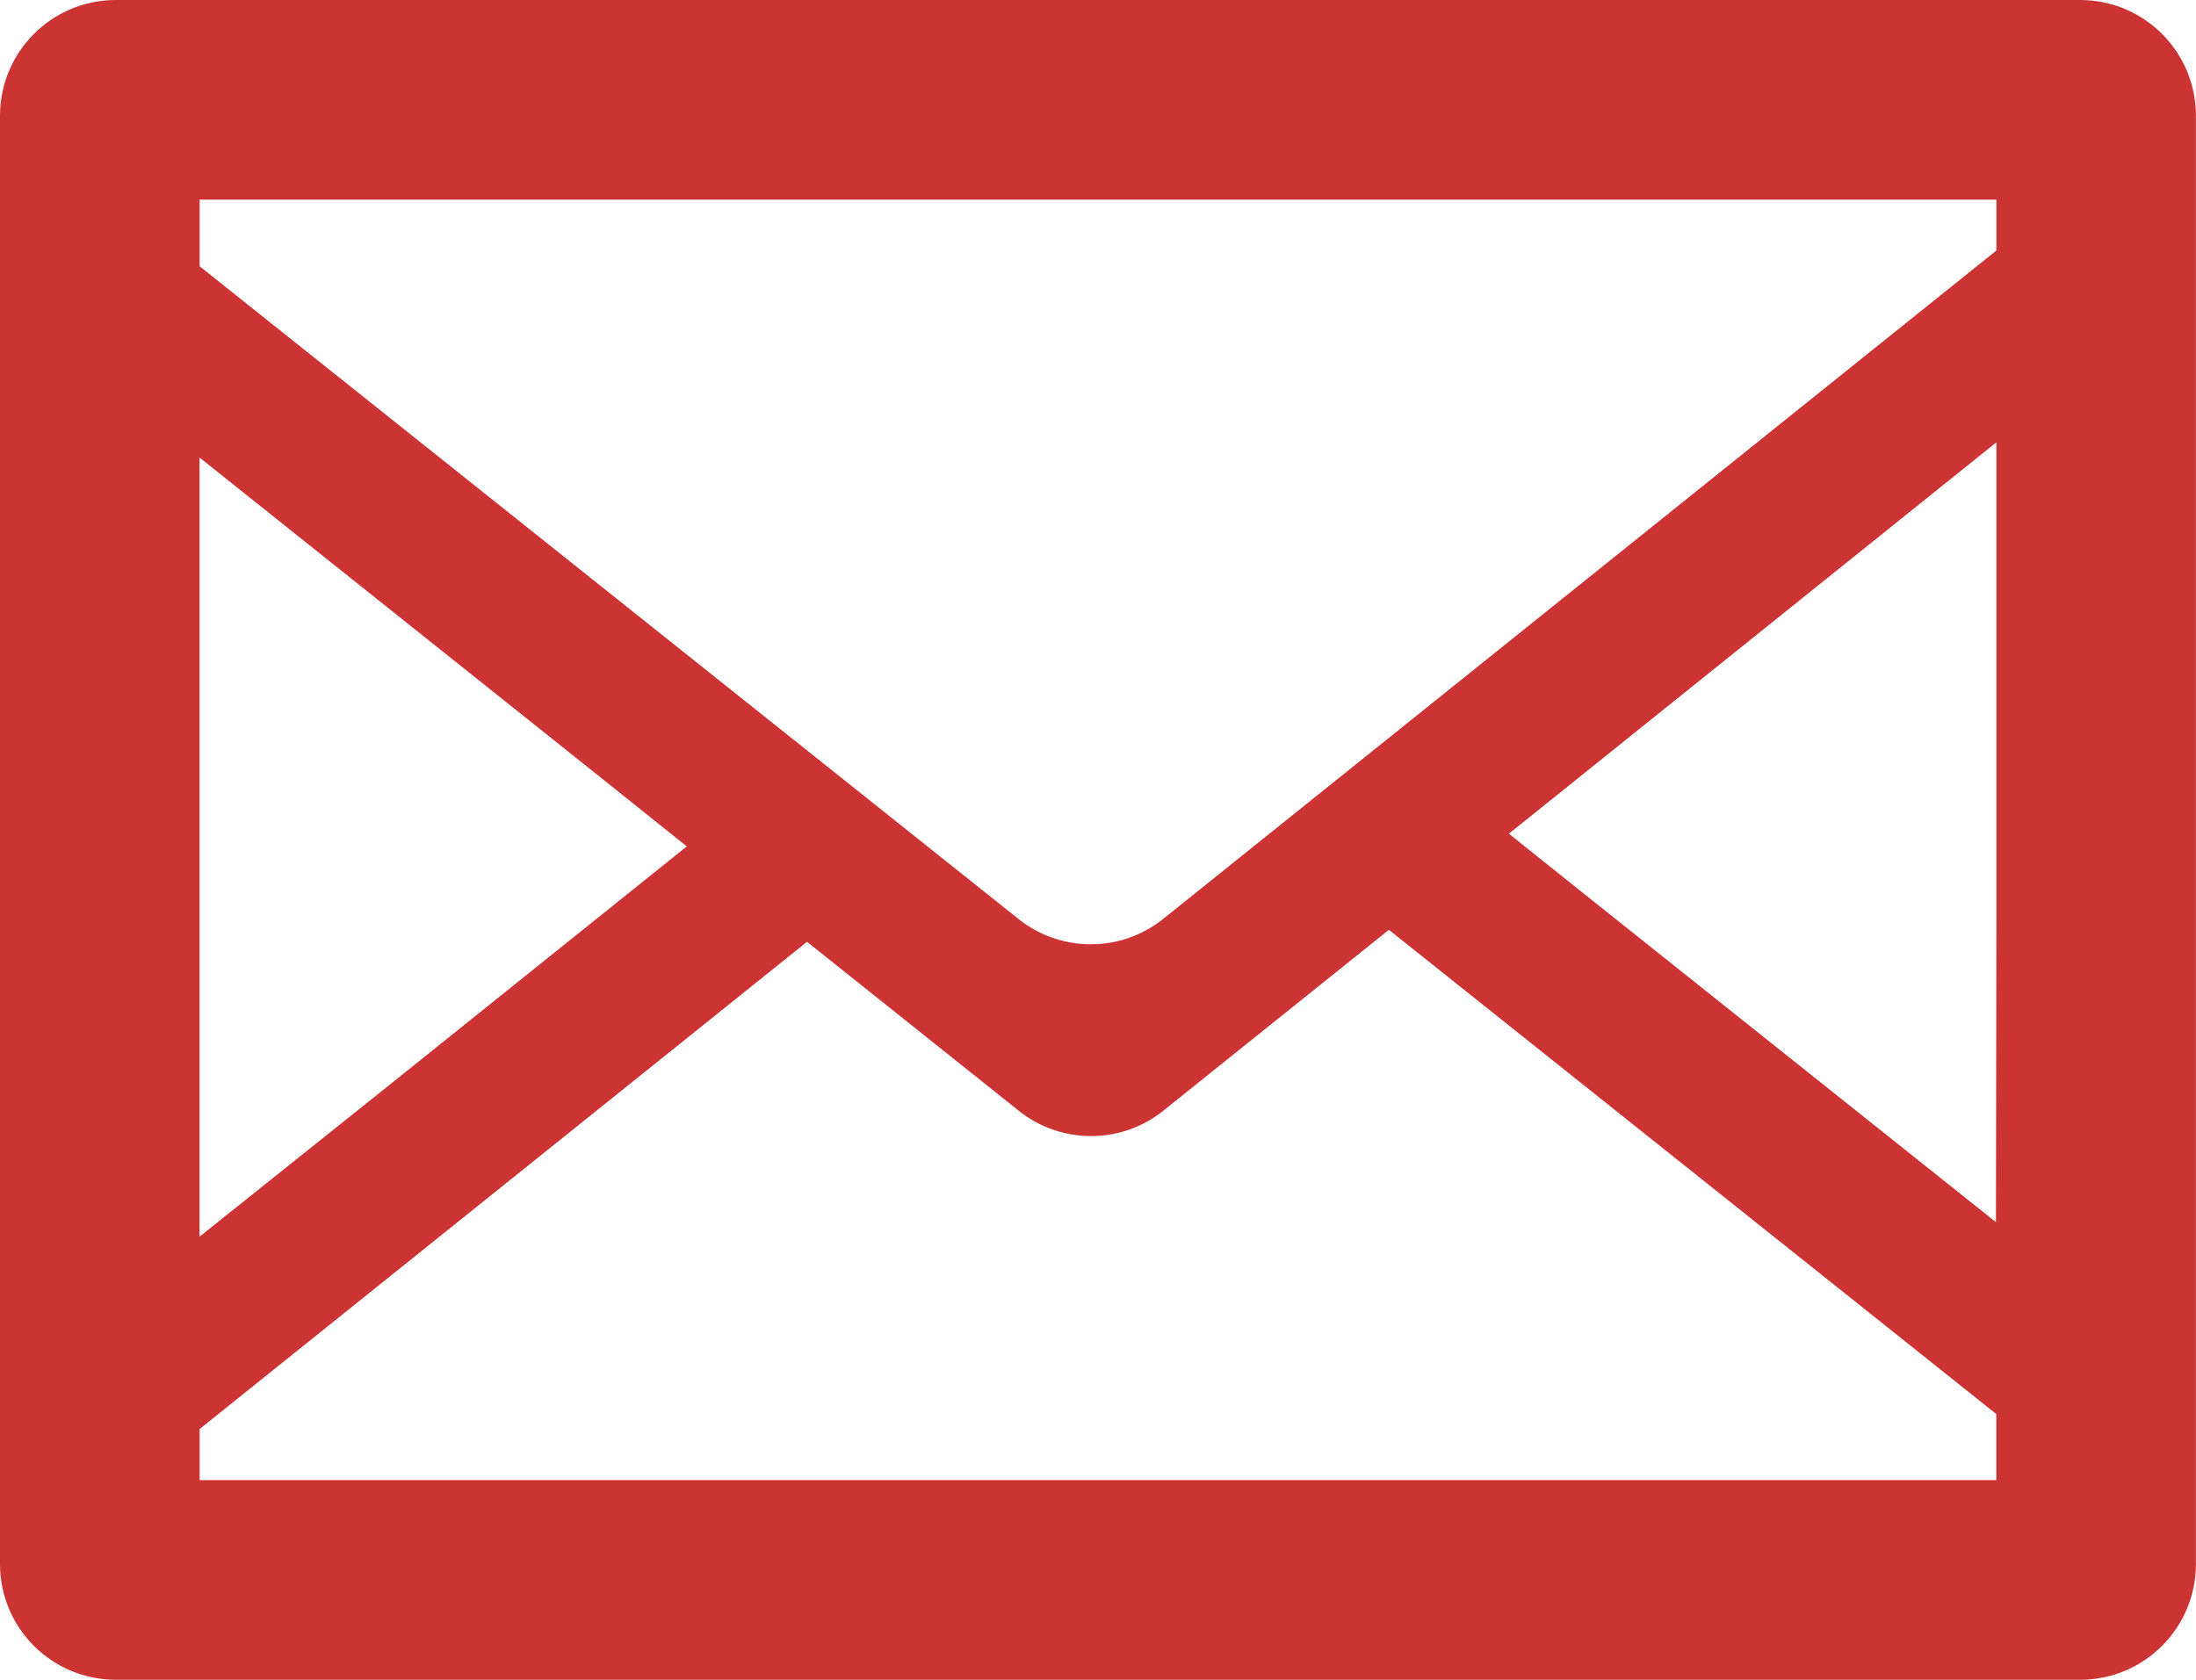
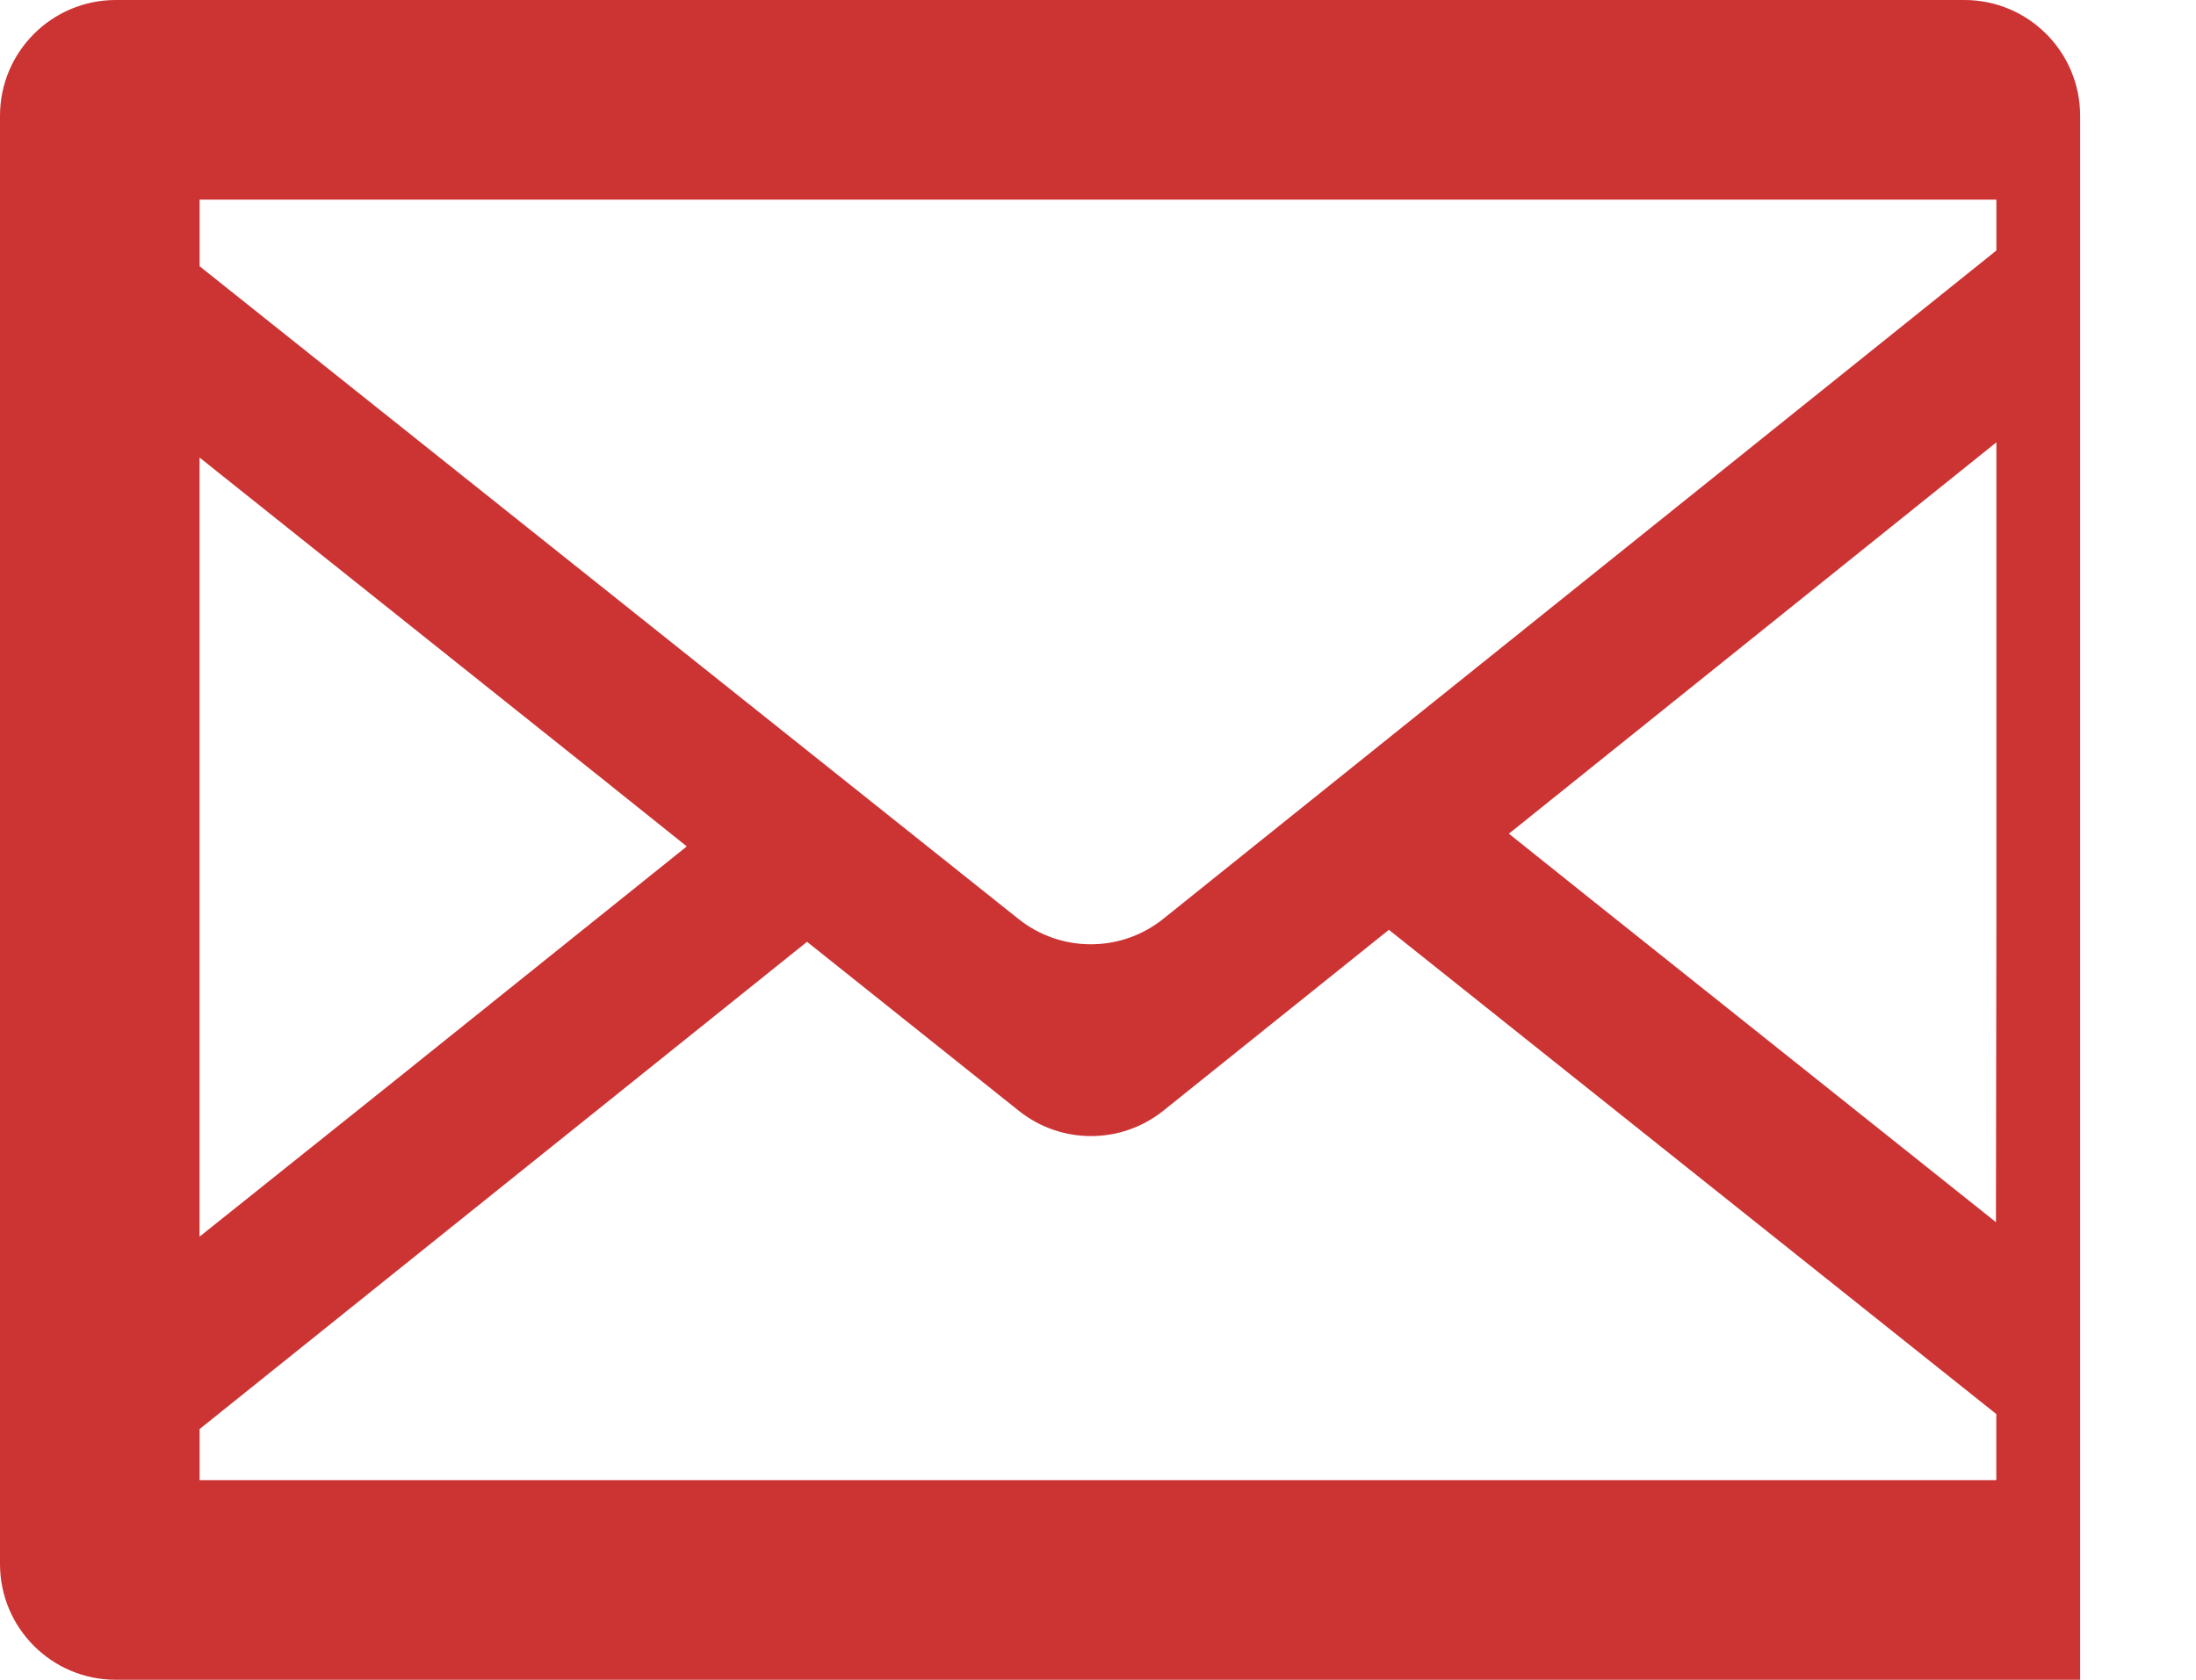
<svg xmlns="http://www.w3.org/2000/svg" id="_レイヤー_1" data-name="レイヤー 1" viewBox="0 0 30 22.953">
  <defs>
    <style>
      .cls-1 {
        fill: #c33;
        stroke-width: 0px;
      }
    </style>
  </defs>
-   <path class="cls-1" d="M28.418,0H1.582C.708,0,0,.709,0,1.582v19.789c0,.874.708,1.582,1.582,1.582h26.835c.874,0,1.582-.708,1.582-1.582V1.582c0-.874-.708-1.582-1.582-1.582ZM2.727,19.527c2.766-2.219,5.532-4.438,8.298-6.658l2.893,2.309c.579.462,1.4.461,1.977-.003l3.079-2.47c2.766,2.205,5.532,4.411,8.298,6.617v.903H2.727v-.699ZM27.267,16.7c-1.827-1.458-3.655-2.915-5.483-4.372l-1.171-.936c2.219-1.783,4.439-3.566,6.66-5.348v6.57l-.006,4.086ZM27.273,2.727v.696c-3.793,3.044-7.587,6.088-11.381,9.132-.577.463-1.398.464-1.977.003-3.729-2.973-7.459-5.946-11.188-8.92v-.91h24.48s.065,0,.065,0ZM9.383,11.565c-1.367,1.097-2.734,2.194-4.102,3.291l-2.555,2.042V6.252c1.82,1.452,3.64,2.904,5.46,4.356l1.196.957Z" />
+   <path class="cls-1" d="M28.418,0H1.582C.708,0,0,.709,0,1.582v19.789c0,.874.708,1.582,1.582,1.582h26.835V1.582c0-.874-.708-1.582-1.582-1.582ZM2.727,19.527c2.766-2.219,5.532-4.438,8.298-6.658l2.893,2.309c.579.462,1.4.461,1.977-.003l3.079-2.47c2.766,2.205,5.532,4.411,8.298,6.617v.903H2.727v-.699ZM27.267,16.7c-1.827-1.458-3.655-2.915-5.483-4.372l-1.171-.936c2.219-1.783,4.439-3.566,6.66-5.348v6.57l-.006,4.086ZM27.273,2.727v.696c-3.793,3.044-7.587,6.088-11.381,9.132-.577.463-1.398.464-1.977.003-3.729-2.973-7.459-5.946-11.188-8.92v-.91h24.48s.065,0,.065,0ZM9.383,11.565c-1.367,1.097-2.734,2.194-4.102,3.291l-2.555,2.042V6.252c1.82,1.452,3.64,2.904,5.46,4.356l1.196.957Z" />
</svg>